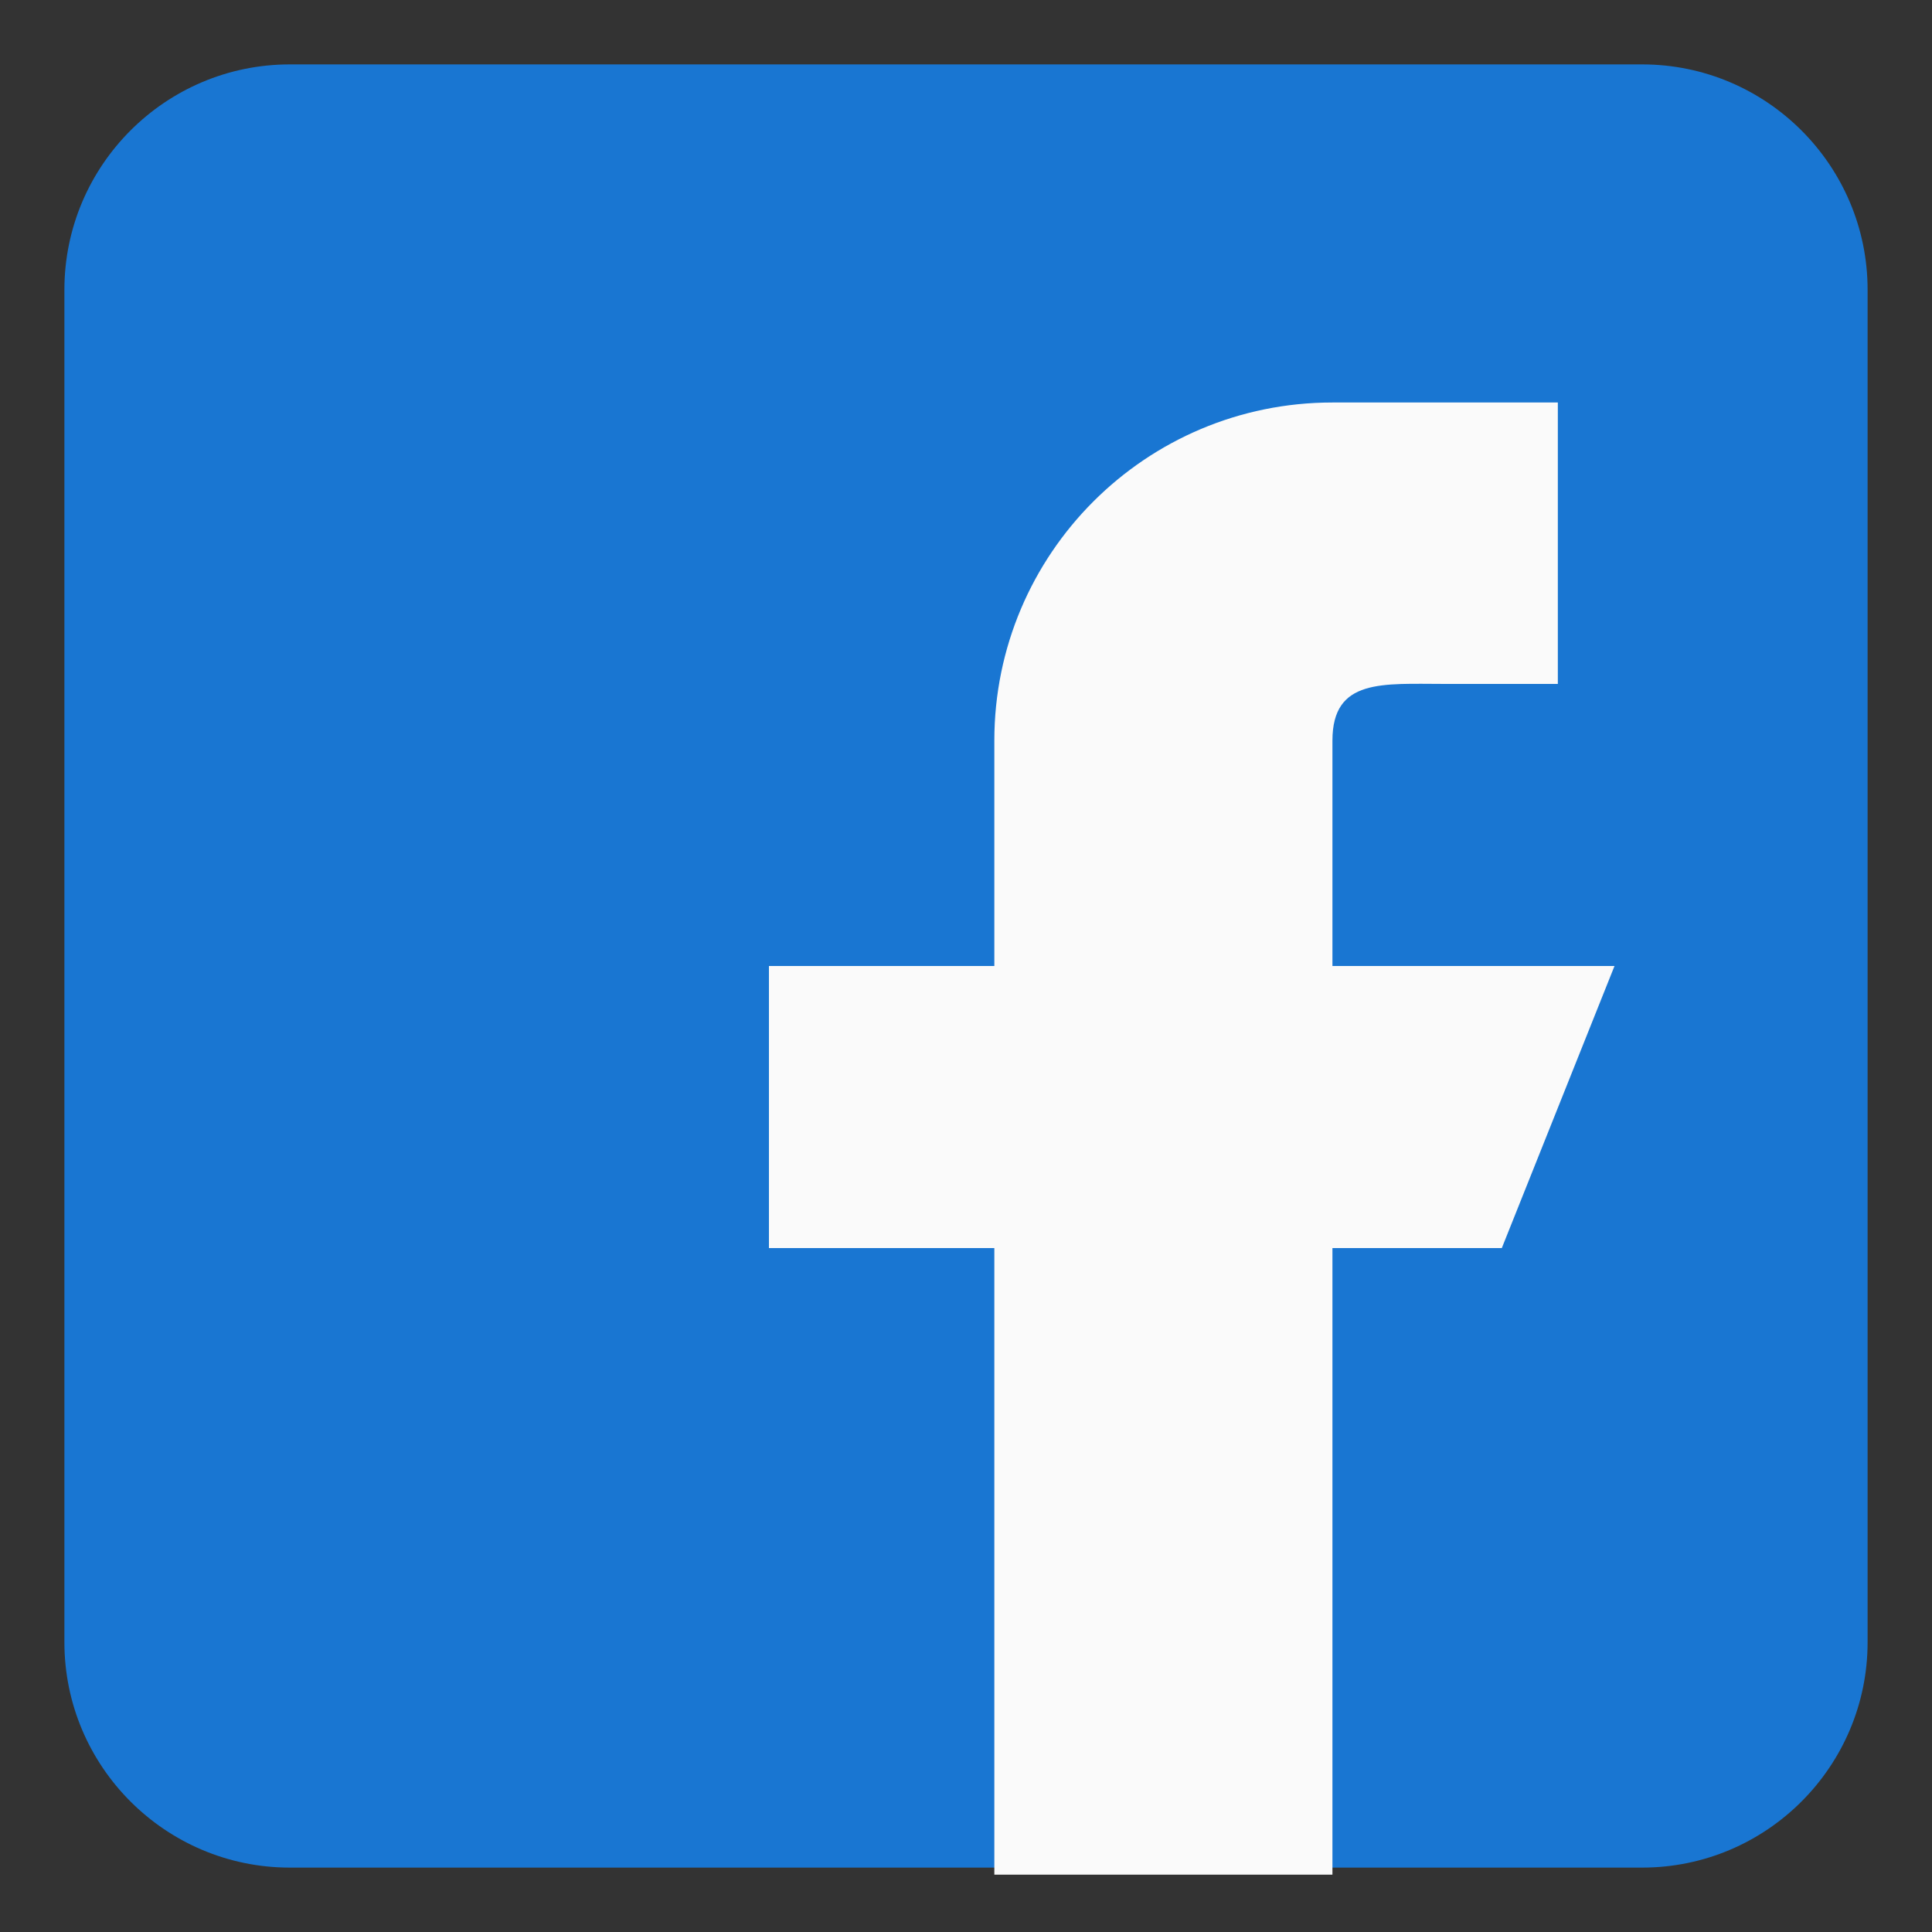
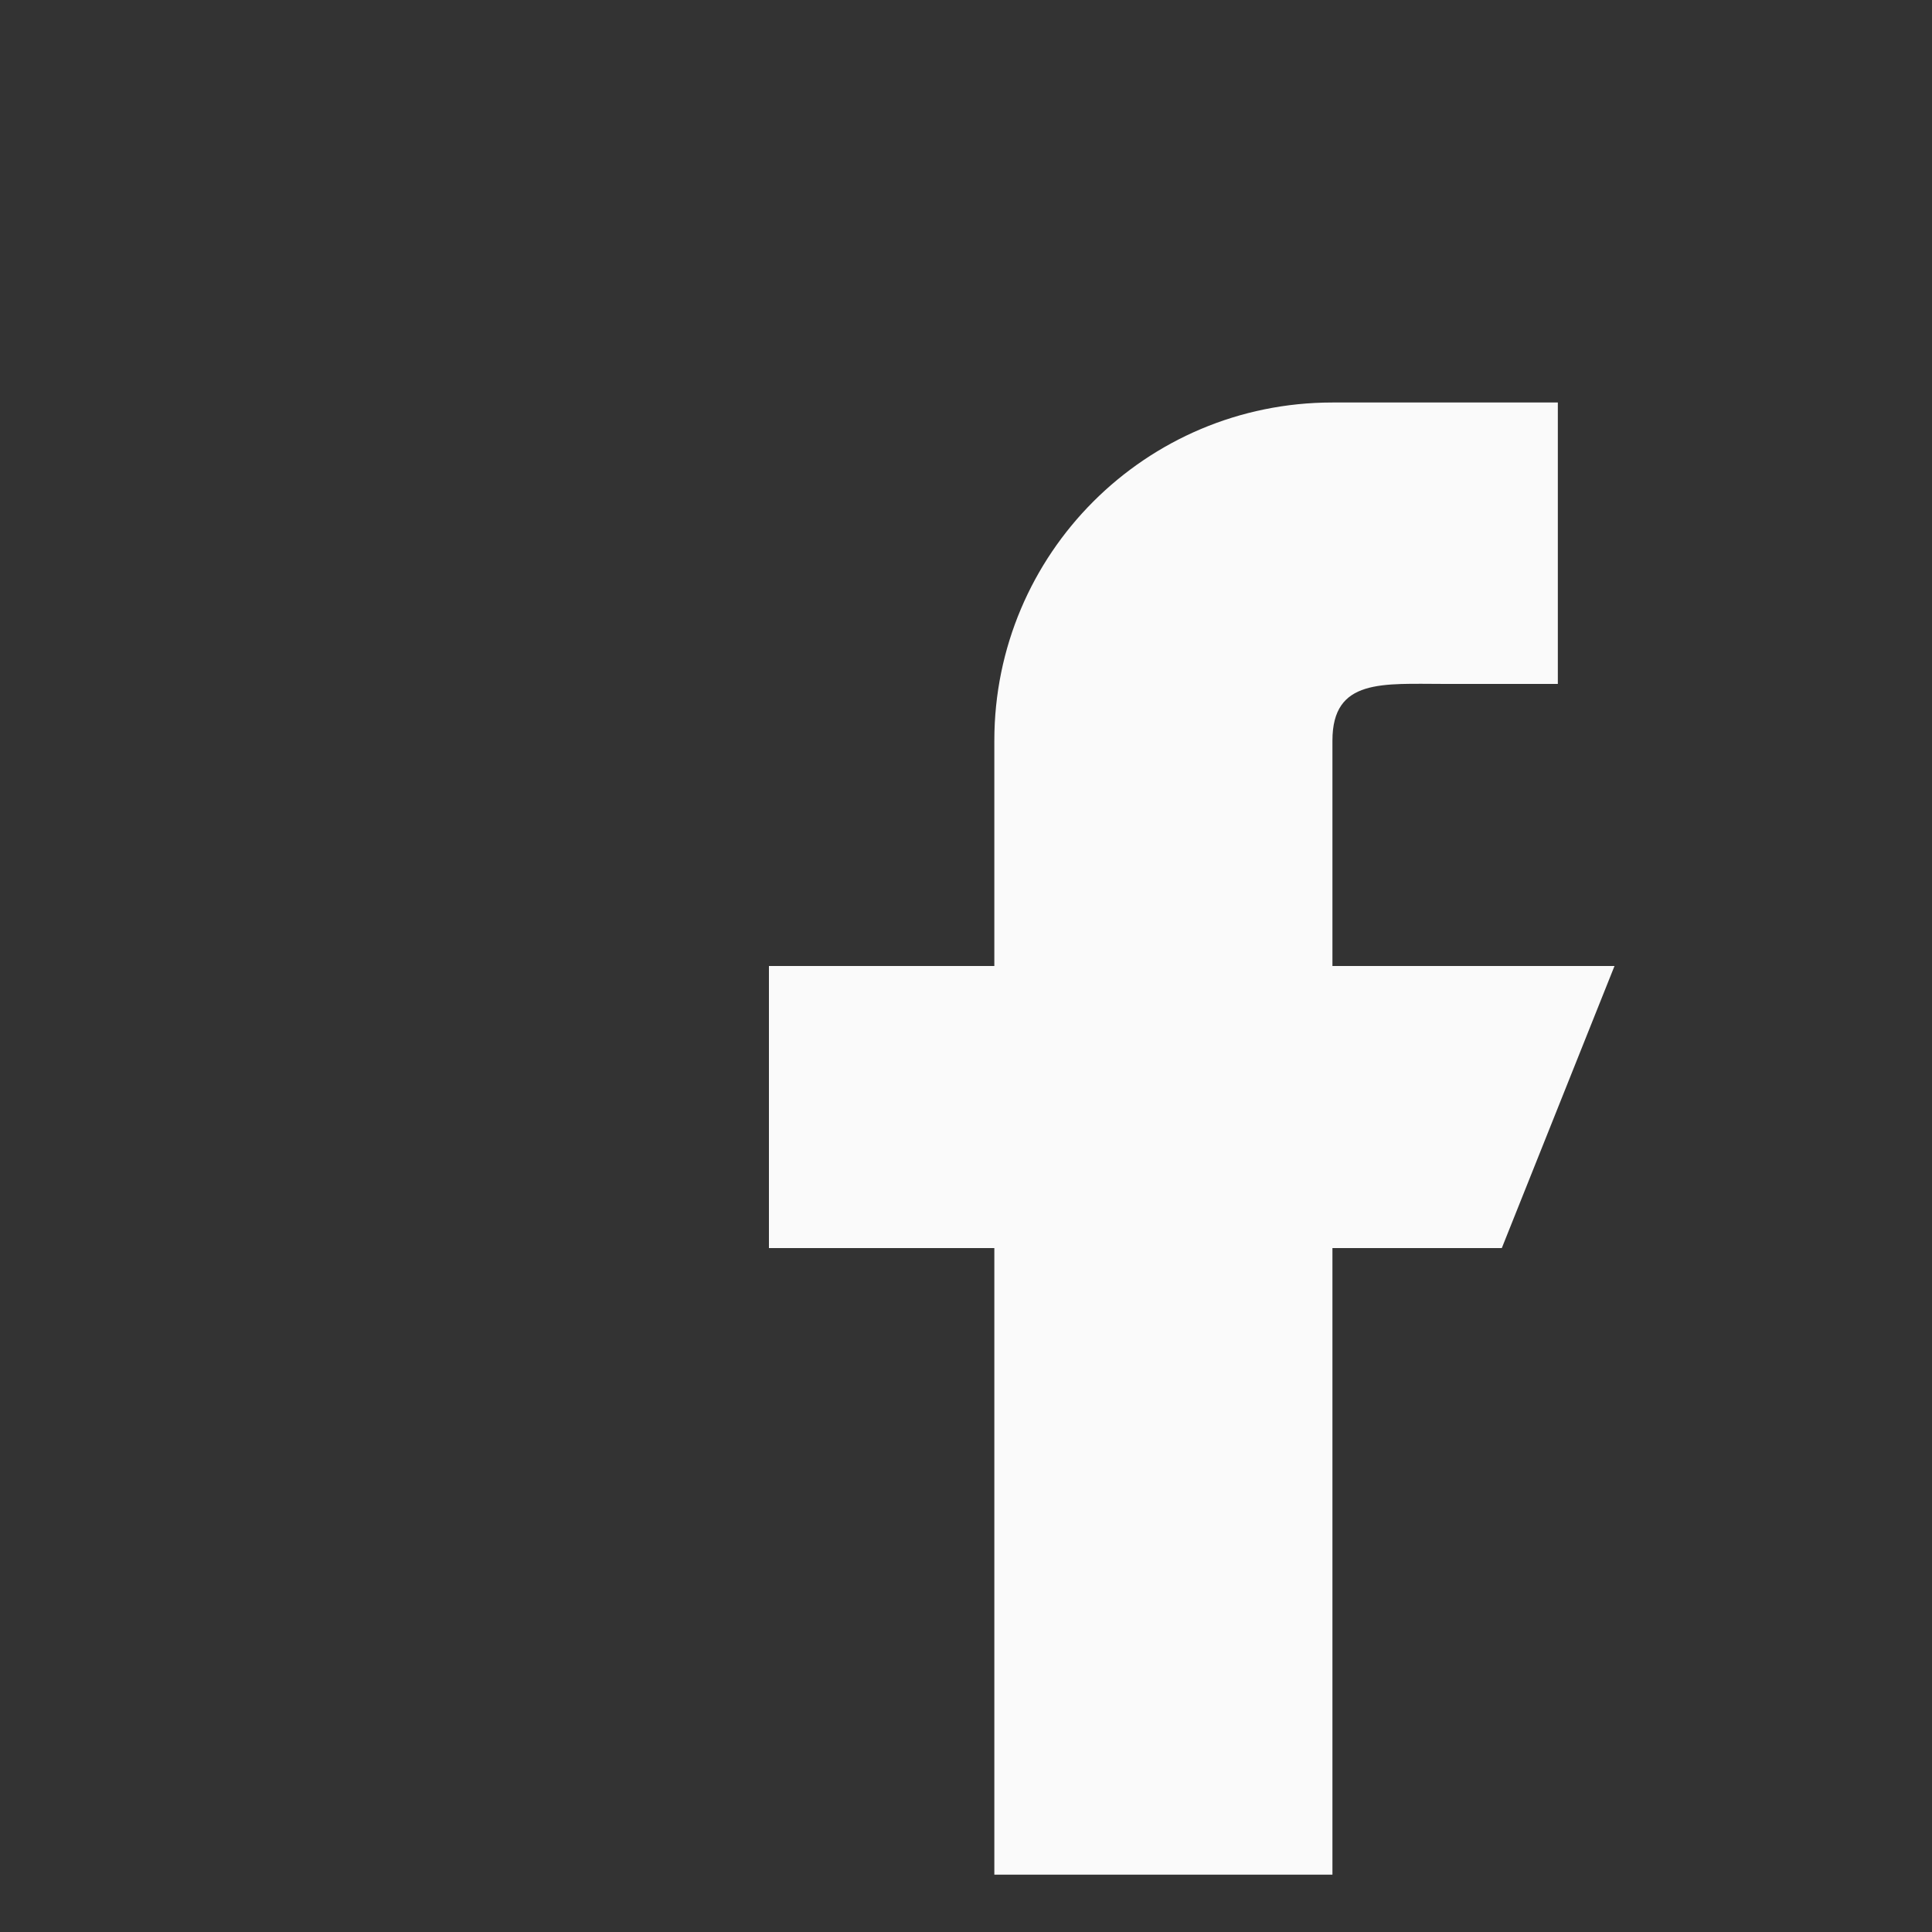
<svg xmlns="http://www.w3.org/2000/svg" version="1.1" id="Layer_1" x="0px" y="0px" width="30px" height="30px" viewBox="0 0 30 30" style="enable-background:new 0 0 30 30;" xml:space="preserve">
  <rect x="0" y="0" width="30" height="30" fill="#333333" stroke="none" />
  <style type="text/css">
	.st0{fill:#FFFFFF;}
	.st1{fill:#0077B7;}
	.st2{fill:#2E963D;}
	.st3{fill:#1976D2;}
	.st4{fill:#FAFAFA;}
	.st5{fill:#DD4B39;}
	.st6{fill:url(#SVGID_1_);}
	.st7{fill:url(#SVGID_2_);}
	.st8{fill:url(#SVGID_3_);}
	.st9{fill:url(#SVGID_4_);}
	.st10{fill:url(#SVGID_5_);}
	.st11{fill:url(#SVGID_6_);}
	.st12{fill:#176FC1;}
	.st13{fill:#6E64C3;}
	.st14{fill:#FFDF55;}
	.st15{fill:#FFCE00;}
	.st16{fill:url(#SVGID_7_);}
	.st17{fill:#DE2126;}
	.st18{fill:#00ADF2;}
	.st19{fill:url(#SVGID_8_);}
	.st20{fill:#B0271E;}
	.st21{fill:#FEFEFE;}
	.st22{fill:#0037C1;}
	.st23{fill:#092D74;}
	.st24{fill:url(#SVGID_9_);}
	.st25{fill:#CB2027;}
	.st26{fill:#FEC526;}
	.st27{fill:#F1F2F2;}
	.st28{fill:url(#SVGID_10_);}
	.st29{fill:#FCA726;}
	.st30{fill:url(#SVGID_11_);}
	.st31{fill:#212121;}
	.st32{fill:url(#SVGID_12_);}
	.st33{fill:#FFFFFF;stroke:#006EA7;stroke-width:0.1;stroke-miterlimit:10;}
	.st34{fill:#DA193B;}
	.st35{fill:#41378C;}
	.st36{fill:#FA870A;}
	.st37{fill:#FFC305;}
	.st38{fill:#373C41;}
	.st39{fill:#F3F3F3;}
	.st40{fill:#FF3C3C;}
	.st41{fill:#7D3DAF;}
	.st42{fill:url(#SVGID_13_);}
	.st43{fill:#00C200;}
	.st44{fill:#00C500;}
	.st45{fill:#3B77F0;}
	.st46{fill:url(#SVGID_14_);}
	.st47{fill:#009DFF;}
	.st48{fill:#D2E5F1;}
	.st49{fill:#B5CFE4;}
	.st50{fill:#325078;}
	.st51{fill-rule:evenodd;clip-rule:evenodd;fill:#F2F2F2;}
	.st52{fill:url(#SVGID_15_);}
	.st53{fill:#50ABF1;}
	.st54{fill:#2F4F6E;}
	.st55{fill:#2DC100;}
	.st56{fill:#00BF22;}
	.st57{fill-rule:evenodd;clip-rule:evenodd;fill:#FFFFFF;}
	.st58{fill:url(#SVGID_16_);}
	.st59{fill:#00605E;}
	.st60{fill:#FF0000;}
</style>
-   <path class="st3" d="M25.5,1h-21C2.57,1,1,2.57,1,4.5v21C1,27.43,2.57,29,4.5,29h21c1.93,0,3.5-1.57,3.5-3.5v-21  C29,2.57,27.43,1,25.5,1z" />
  <path class="st4" d="M25.07,15h-4.38v-3.5c0-0.97,0.78-0.88,1.75-0.88h1.75V6.25h-3.5l0,0c-2.9,0-5.25,2.35-5.25,5.25V15h-3.5v4.38  h3.5v9.73h5.25v-9.73h2.63L25.07,15z" />
</svg>